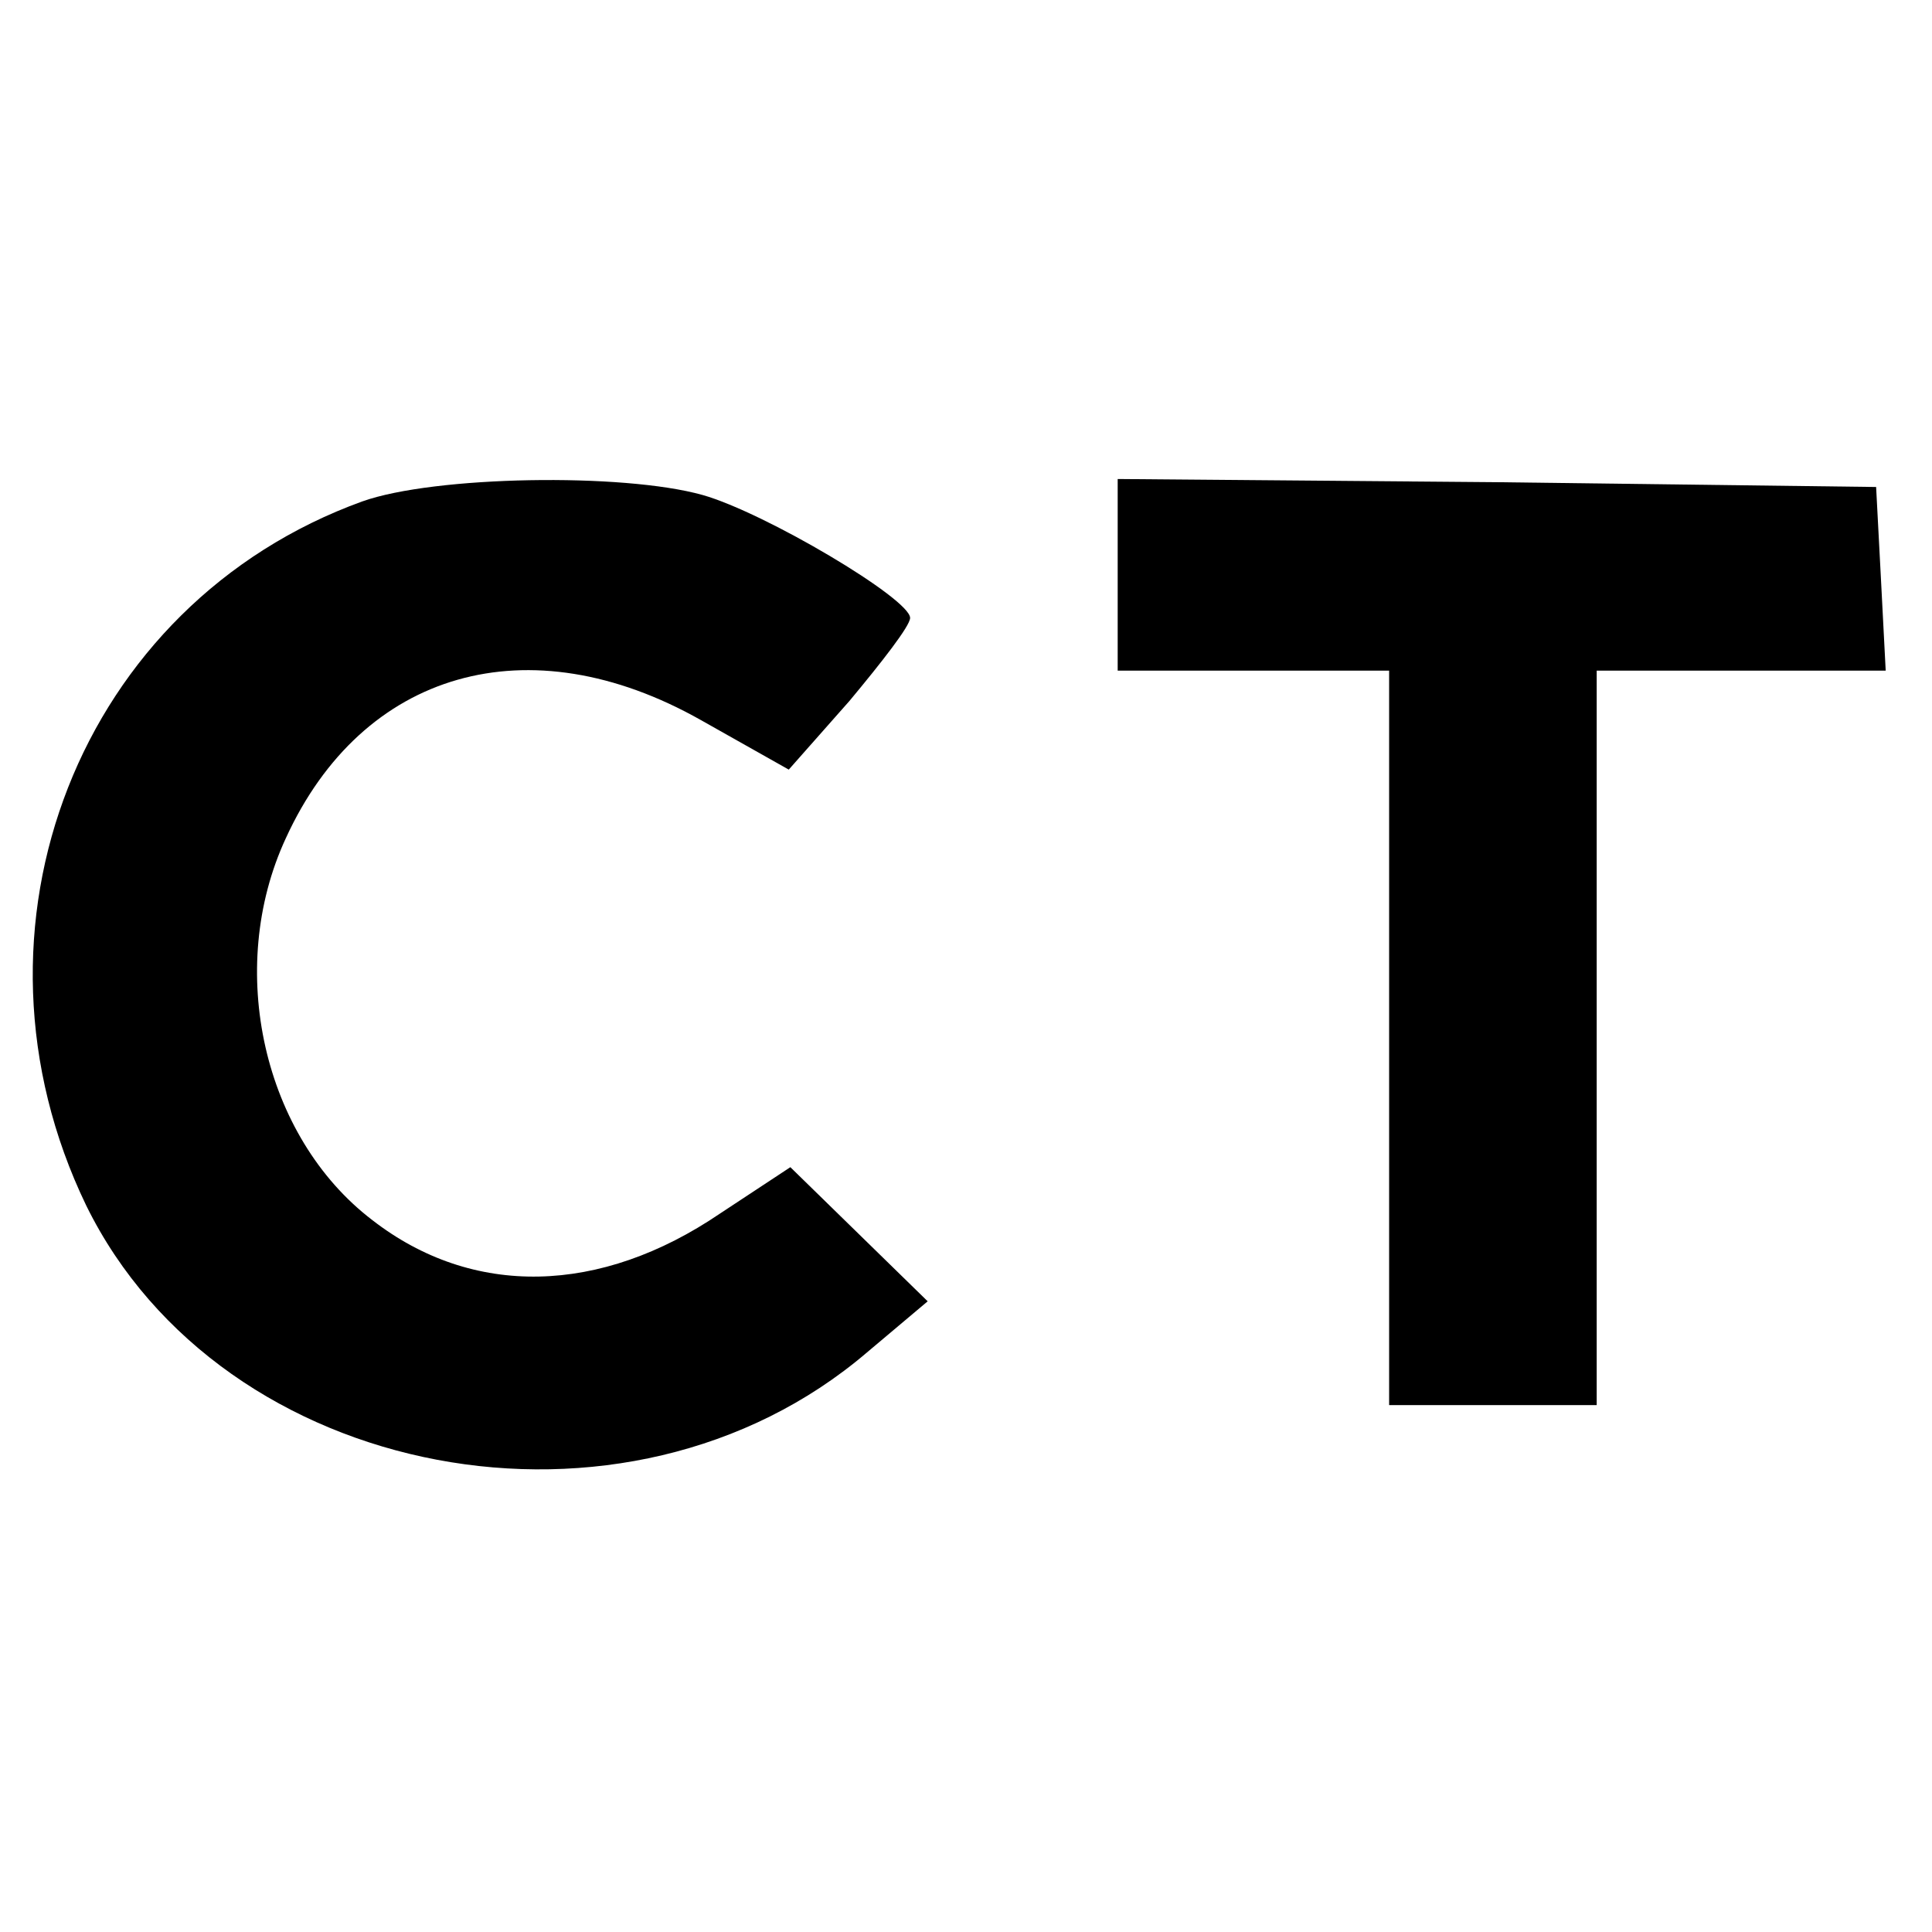
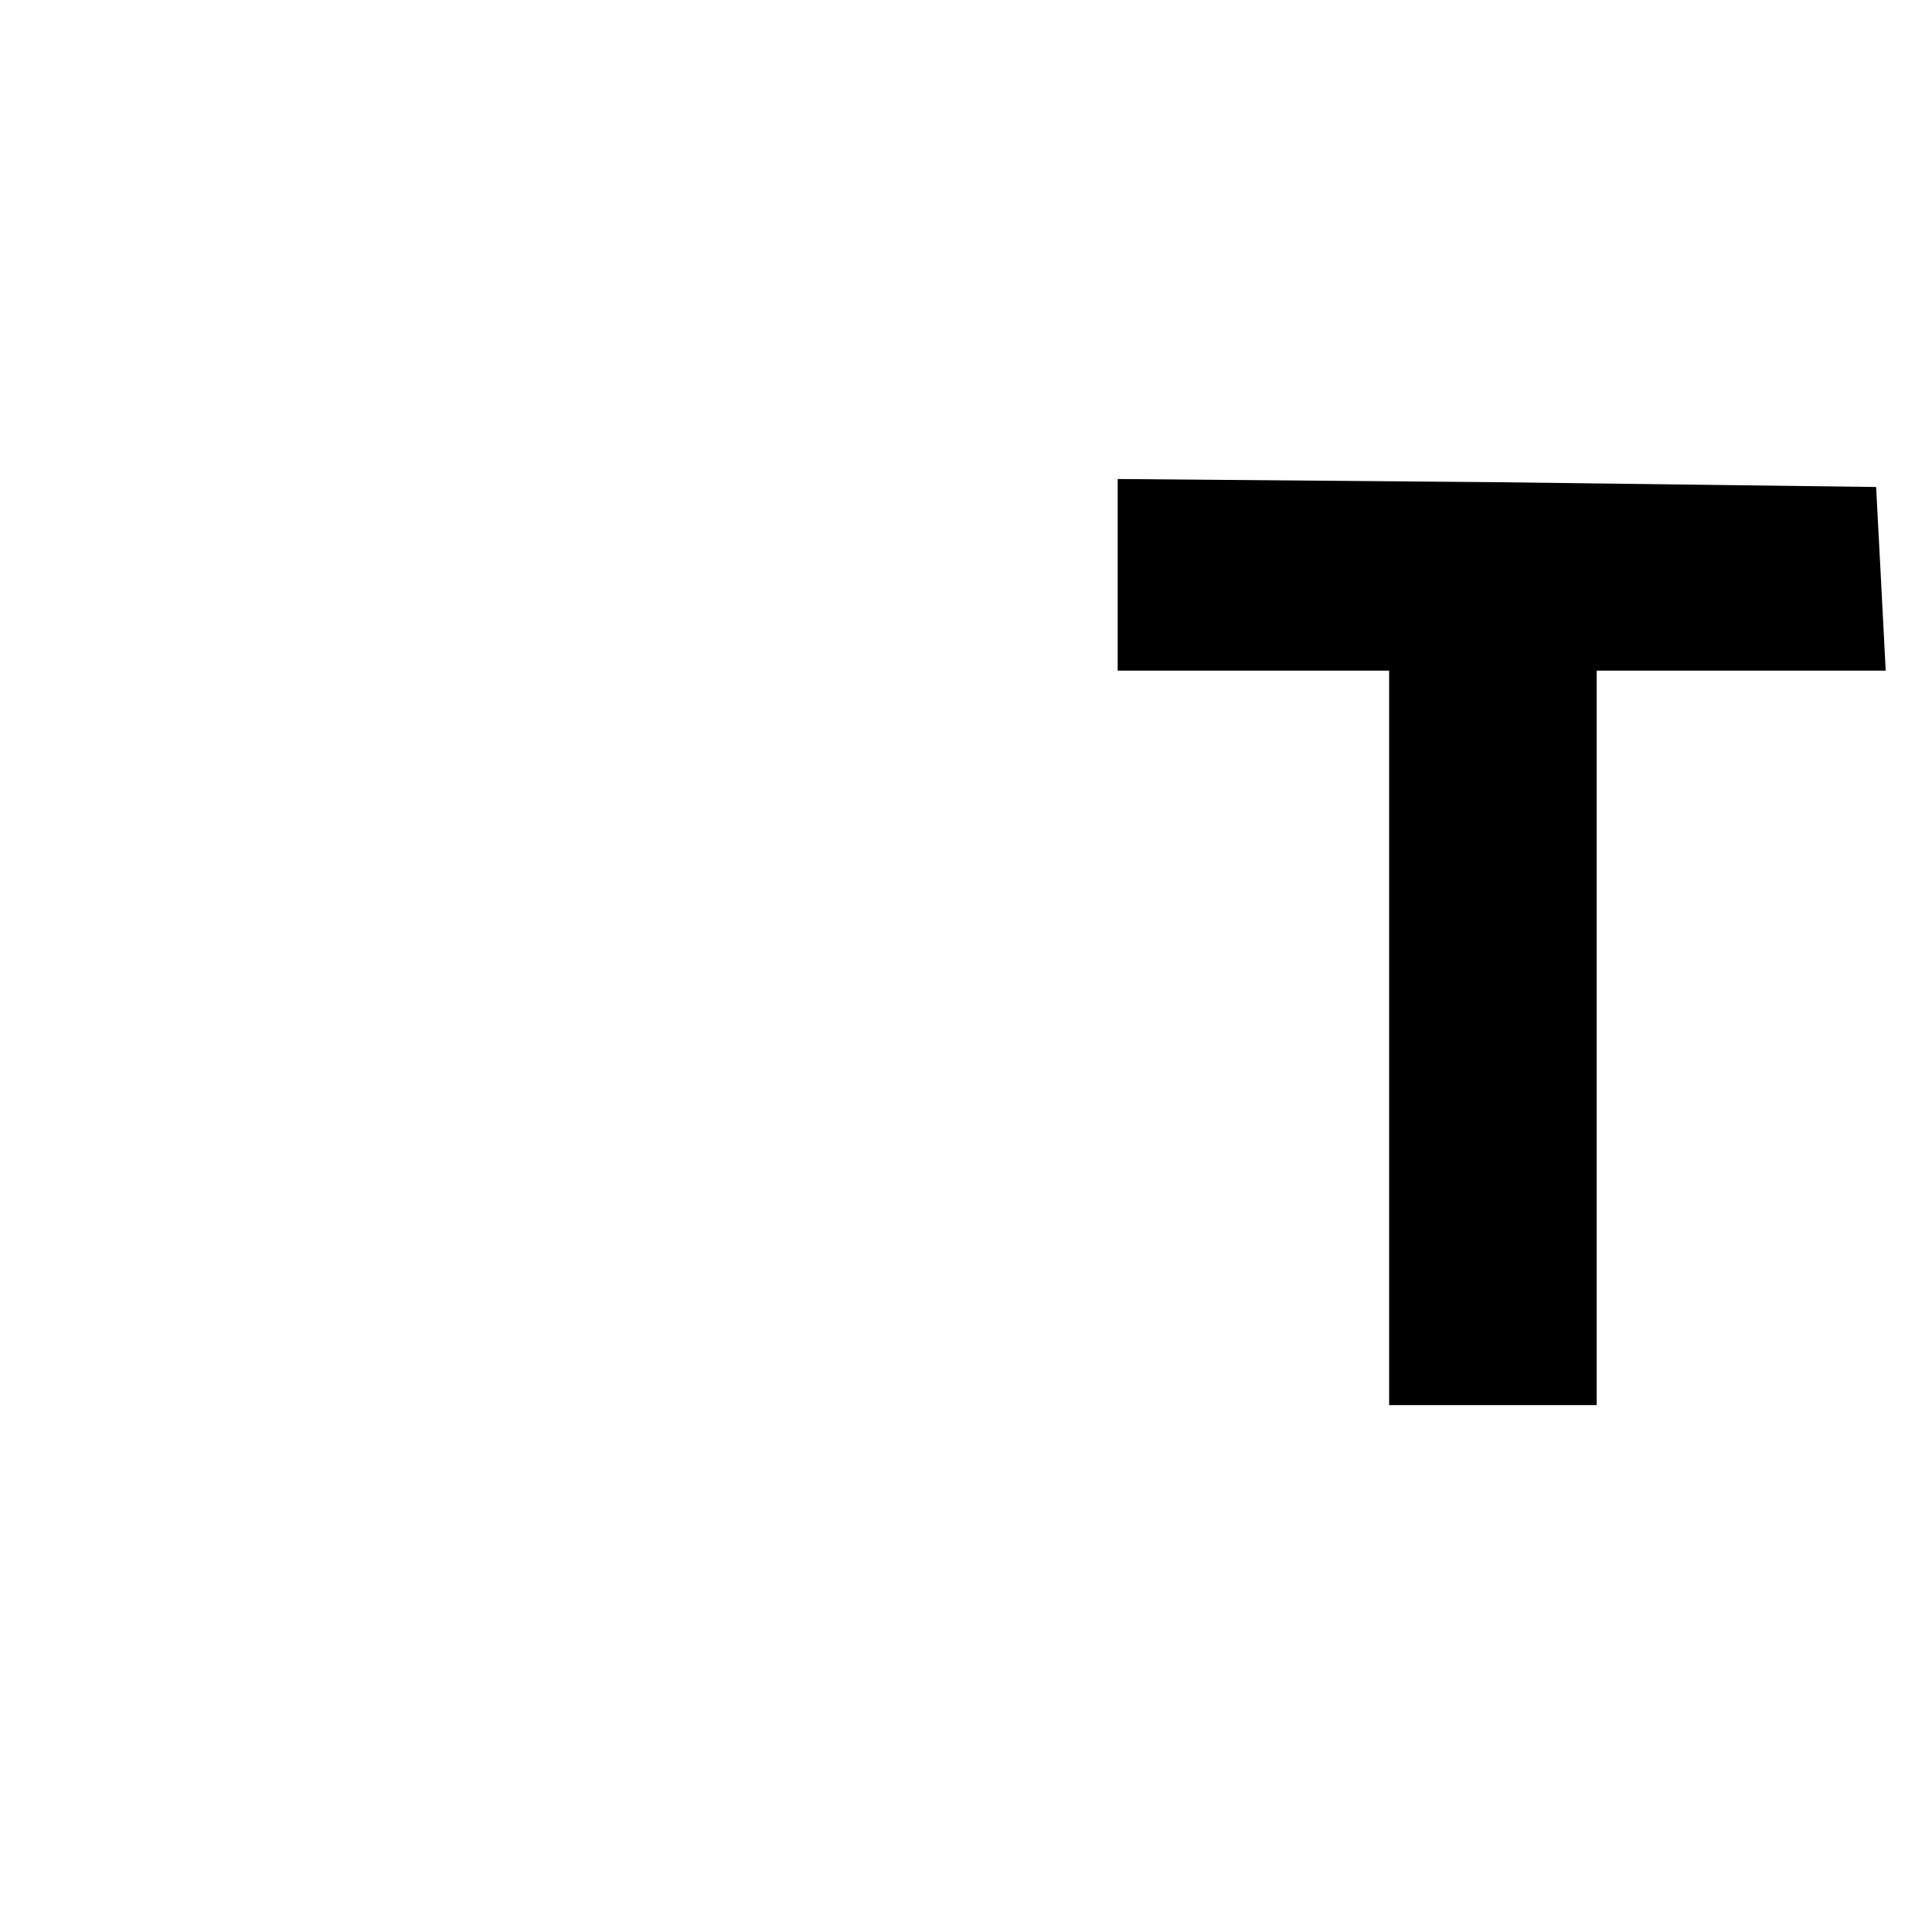
<svg xmlns="http://www.w3.org/2000/svg" version="1.0" width="121pt" height="121pt" viewBox="0 0 121 121" preserveAspectRatio="xMidYMid meet">
  <g transform="translate(0,121) scale(0.1,-0.1)" fill="#000000" stroke="none">
-     <path d="M227 896 c-177 -64 -257 -267 -173 -441 85 -173 338 -221 489 -92 l38 32 -43 42 -43 42 -44 -29 c-75 -51 -155 -53 -218 -4 -68 52 -92 157 -54 239 48 105 152 135 260 74 l55 -31 38 43 c20 24 38 47 38 52 0 12 -91 66 -130 77 -50 14 -168 12 -213 -4z" />
    <path d="M700 850 l0 -60 85 0 85 0 0 -230 0 -230 65 0 65 0 0 230 0 230 90 0 91 0 -3 58 -3 57 -237 3 -238 2 0 -60z" />
  </g>
</svg>